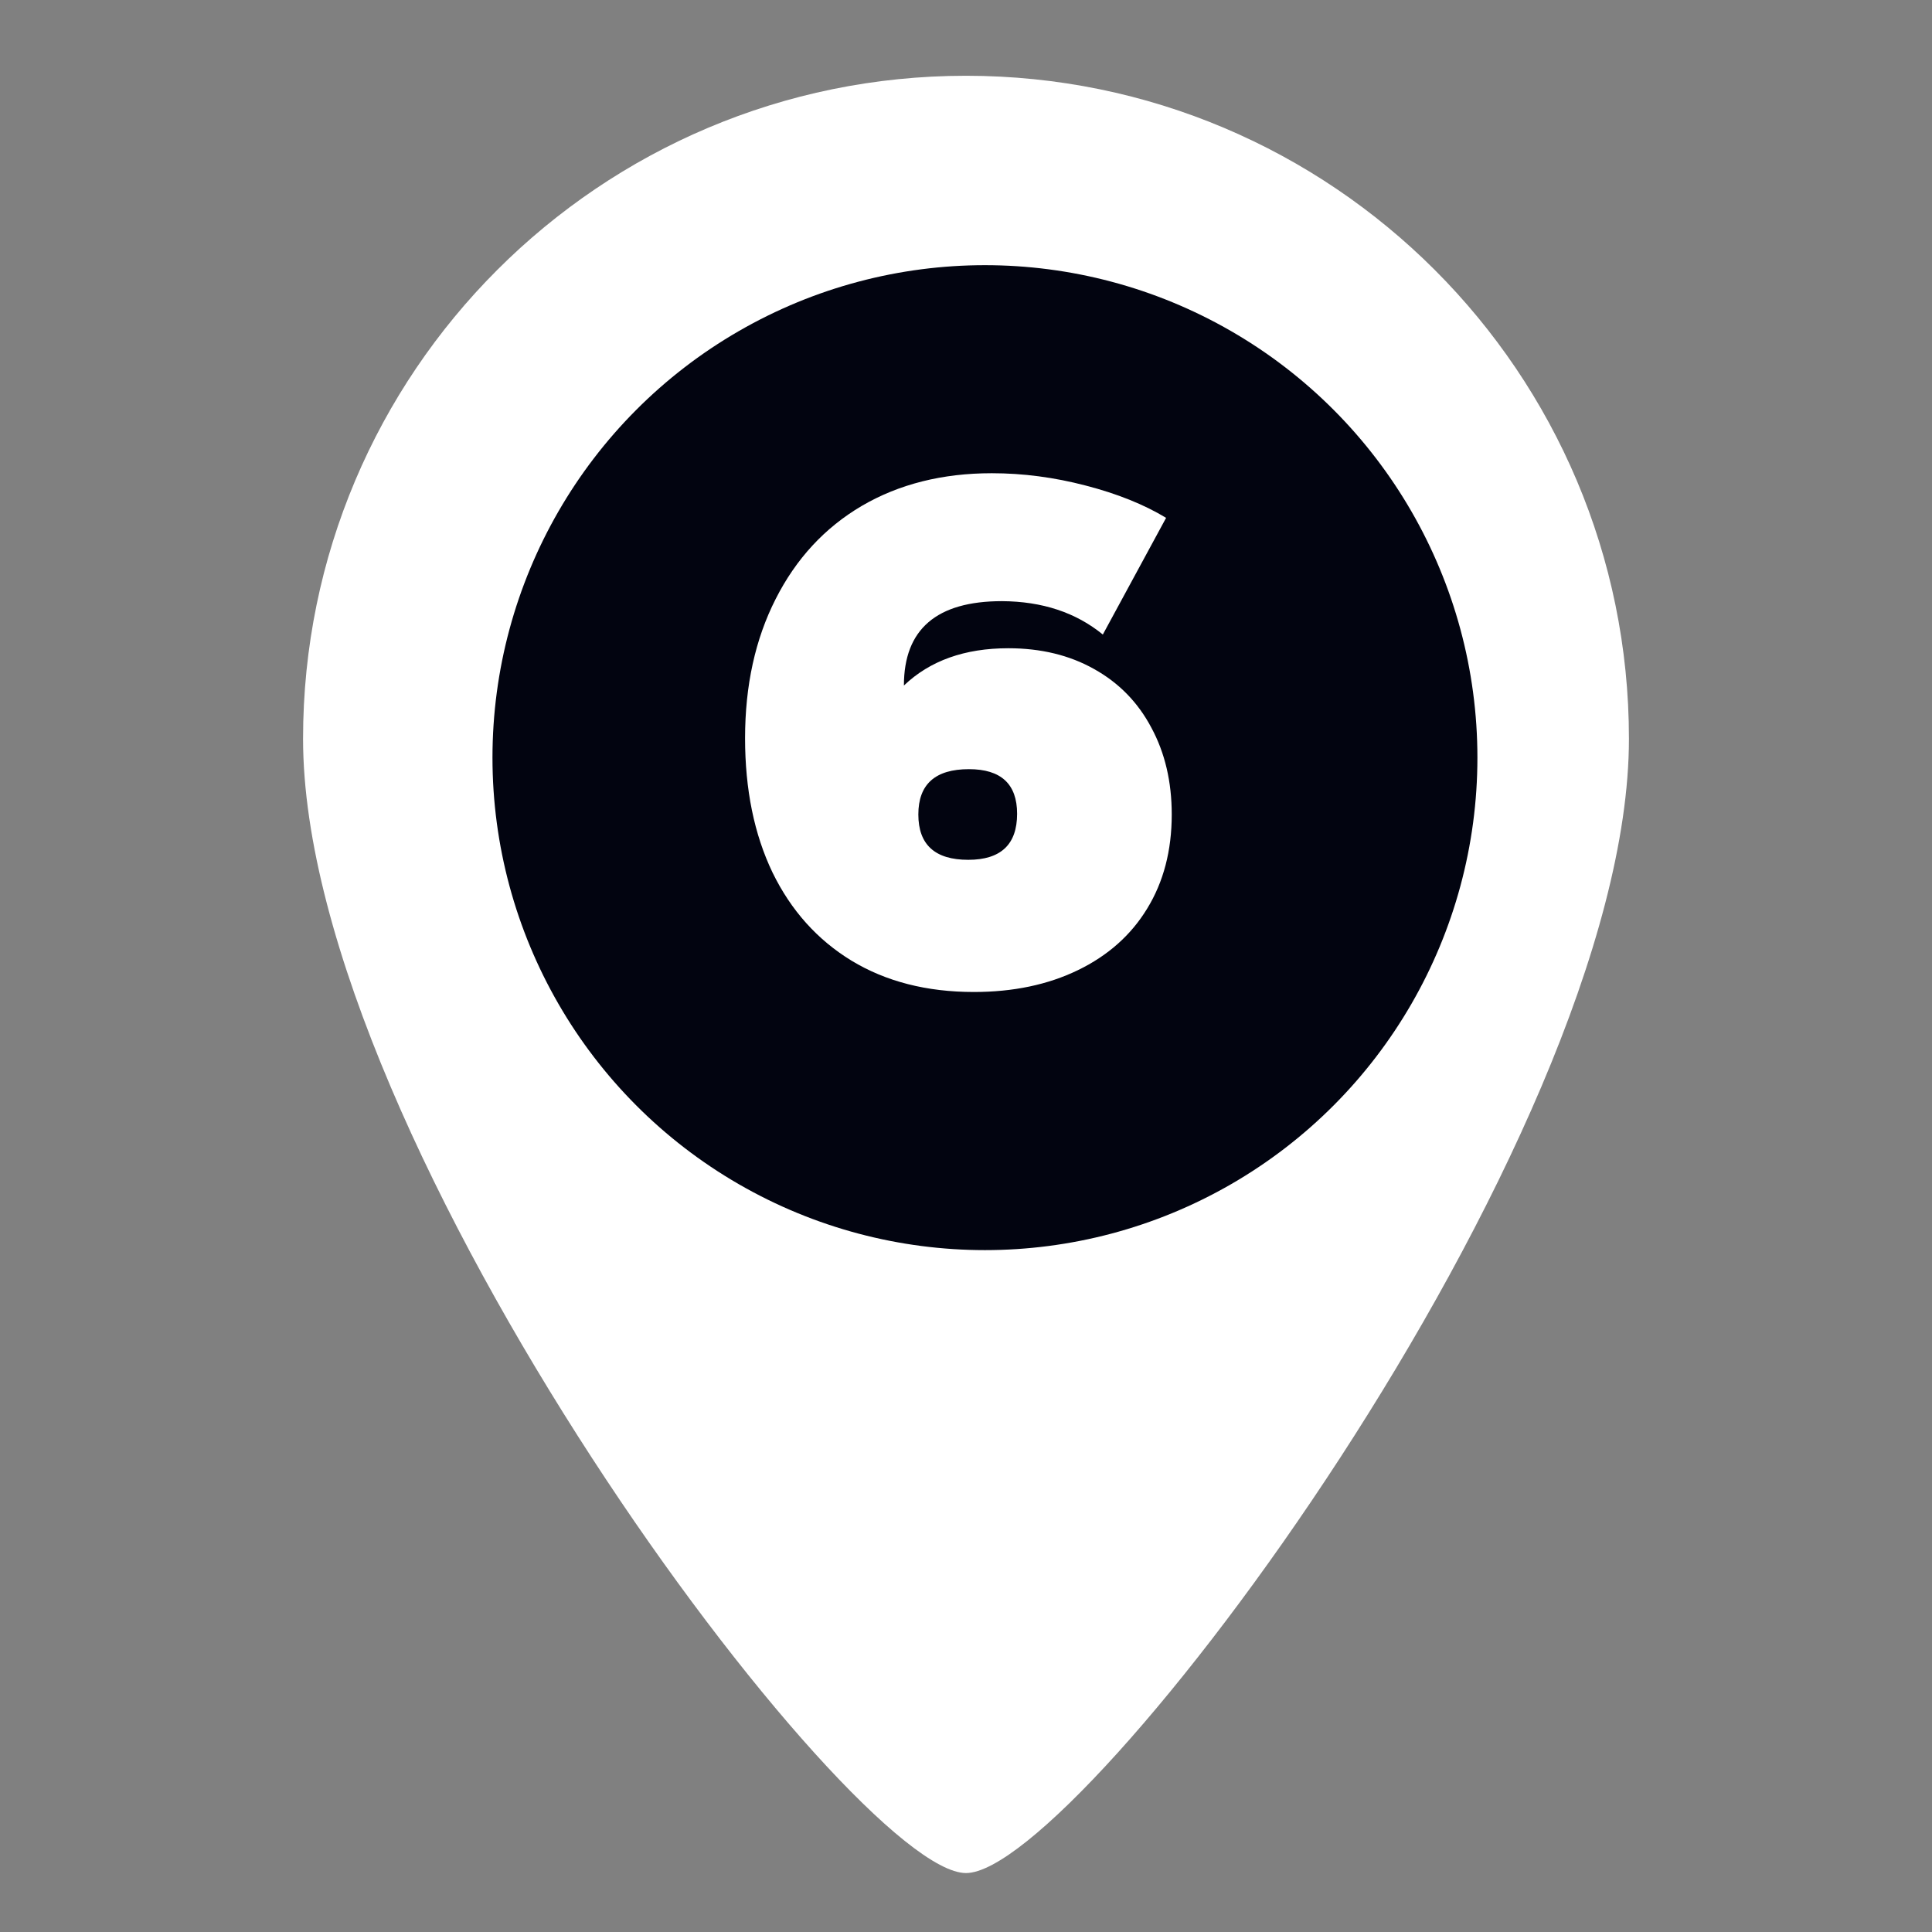
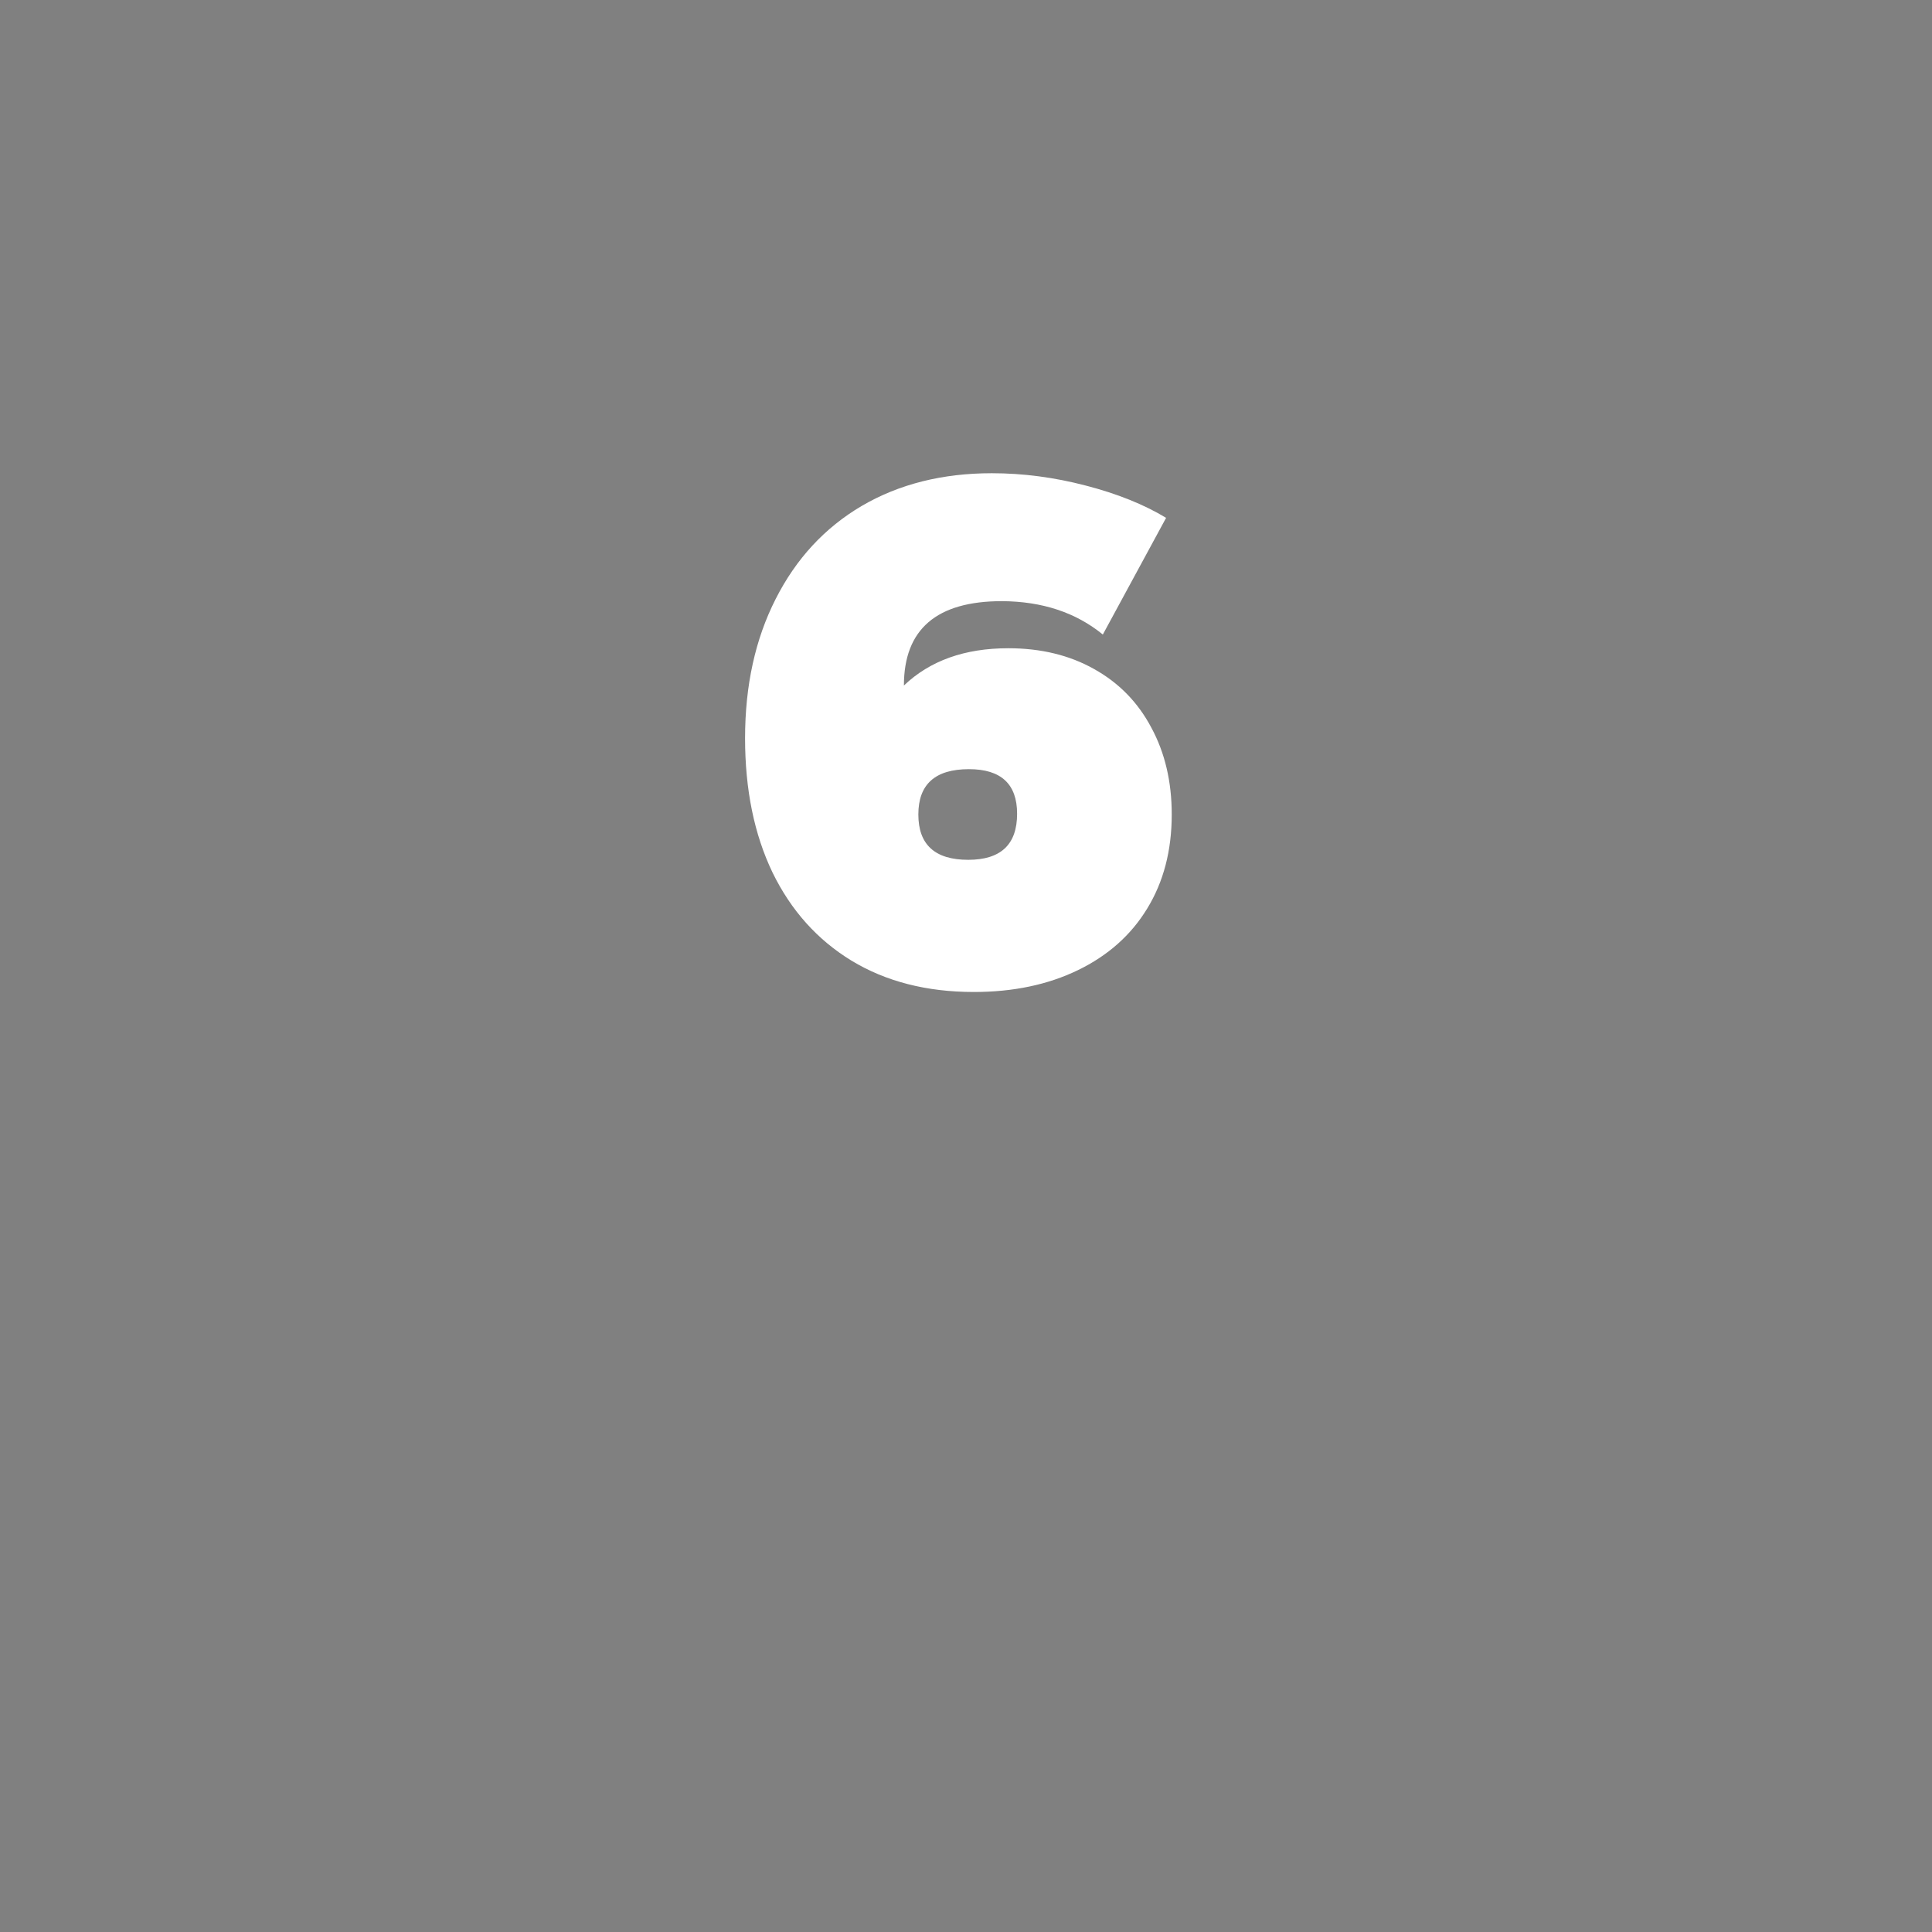
<svg xmlns="http://www.w3.org/2000/svg" width="51" height="51" viewBox="0 0 51 51" fill="none">
  <rect x="0" y="0" width="51" height="51" fill="#808080" stroke="none" />
-   <path d="M25.5 2C15.835 2 8 9.835 8 19.5C8 30.179 22.486 49.444 25.5 49.444C28.514 49.444 43 30.179 43 19.5C43 9.835 35.165 2 25.5 2ZM25.5 27.148C21.348 27.148 17.982 23.782 17.982 19.63C17.982 15.477 21.348 12.111 25.5 12.111C29.652 12.111 33.019 15.477 33.019 19.63C33.019 23.782 29.652 27.148 25.5 27.148Z" fill="white" />
-   <circle cx="26" cy="20" r="13" fill="#020410" />
  <path d="M26.181 12.492C27.003 12.492 27.829 12.6 28.658 12.817C29.493 13.033 30.201 13.318 30.782 13.67L29.112 16.75C28.401 16.169 27.514 15.875 26.45 15.869C24.724 15.869 23.861 16.611 23.861 18.096C24.548 17.44 25.466 17.112 26.617 17.112C27.476 17.112 28.231 17.295 28.88 17.66C29.536 18.025 30.04 18.541 30.393 19.209C30.751 19.871 30.931 20.635 30.931 21.5C30.931 22.453 30.714 23.282 30.281 23.987C29.855 24.686 29.245 25.227 28.454 25.61C27.662 25.994 26.747 26.186 25.707 26.186C24.464 26.186 23.388 25.91 22.479 25.36C21.576 24.809 20.88 24.033 20.392 23.031C19.909 22.023 19.668 20.842 19.668 19.487C19.668 18.096 19.937 16.871 20.475 15.813C21.013 14.75 21.771 13.93 22.748 13.355C23.731 12.78 24.876 12.492 26.181 12.492ZM25.578 20.304C24.687 20.304 24.242 20.703 24.242 21.5C24.242 22.298 24.681 22.697 25.559 22.697C26.419 22.697 26.849 22.292 26.849 21.482C26.849 20.697 26.425 20.304 25.578 20.304Z" fill="white" />
</svg>